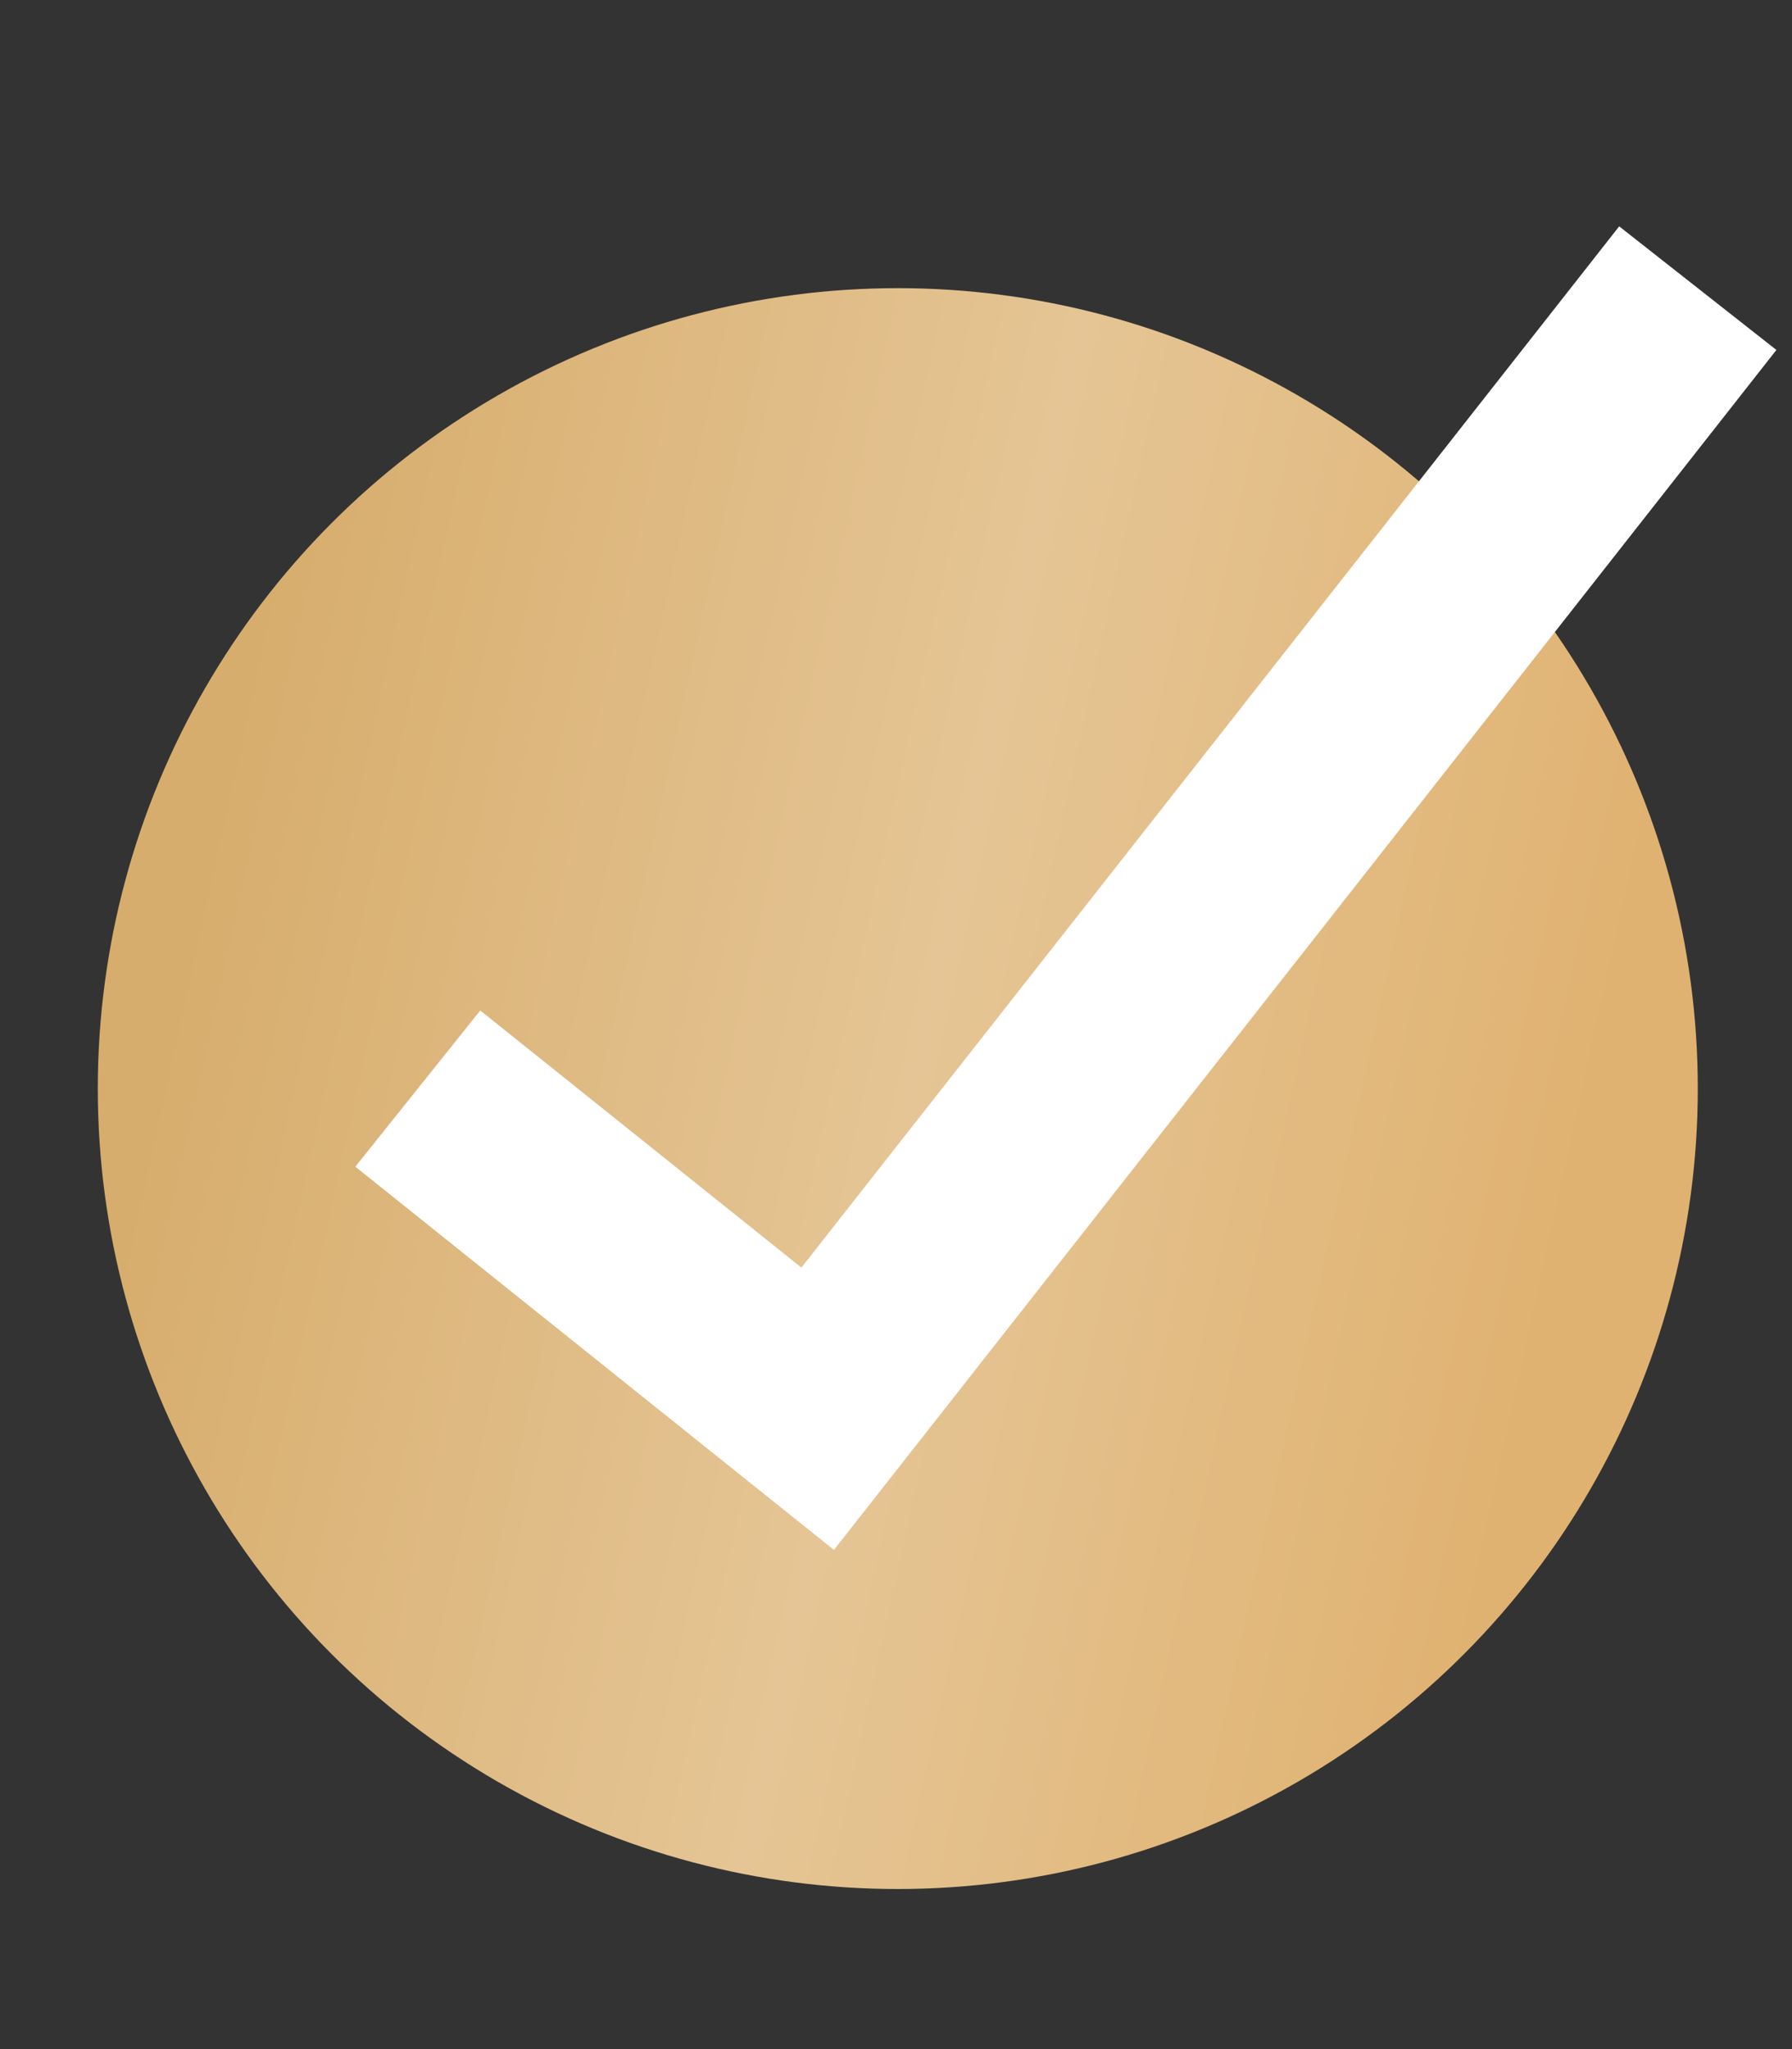
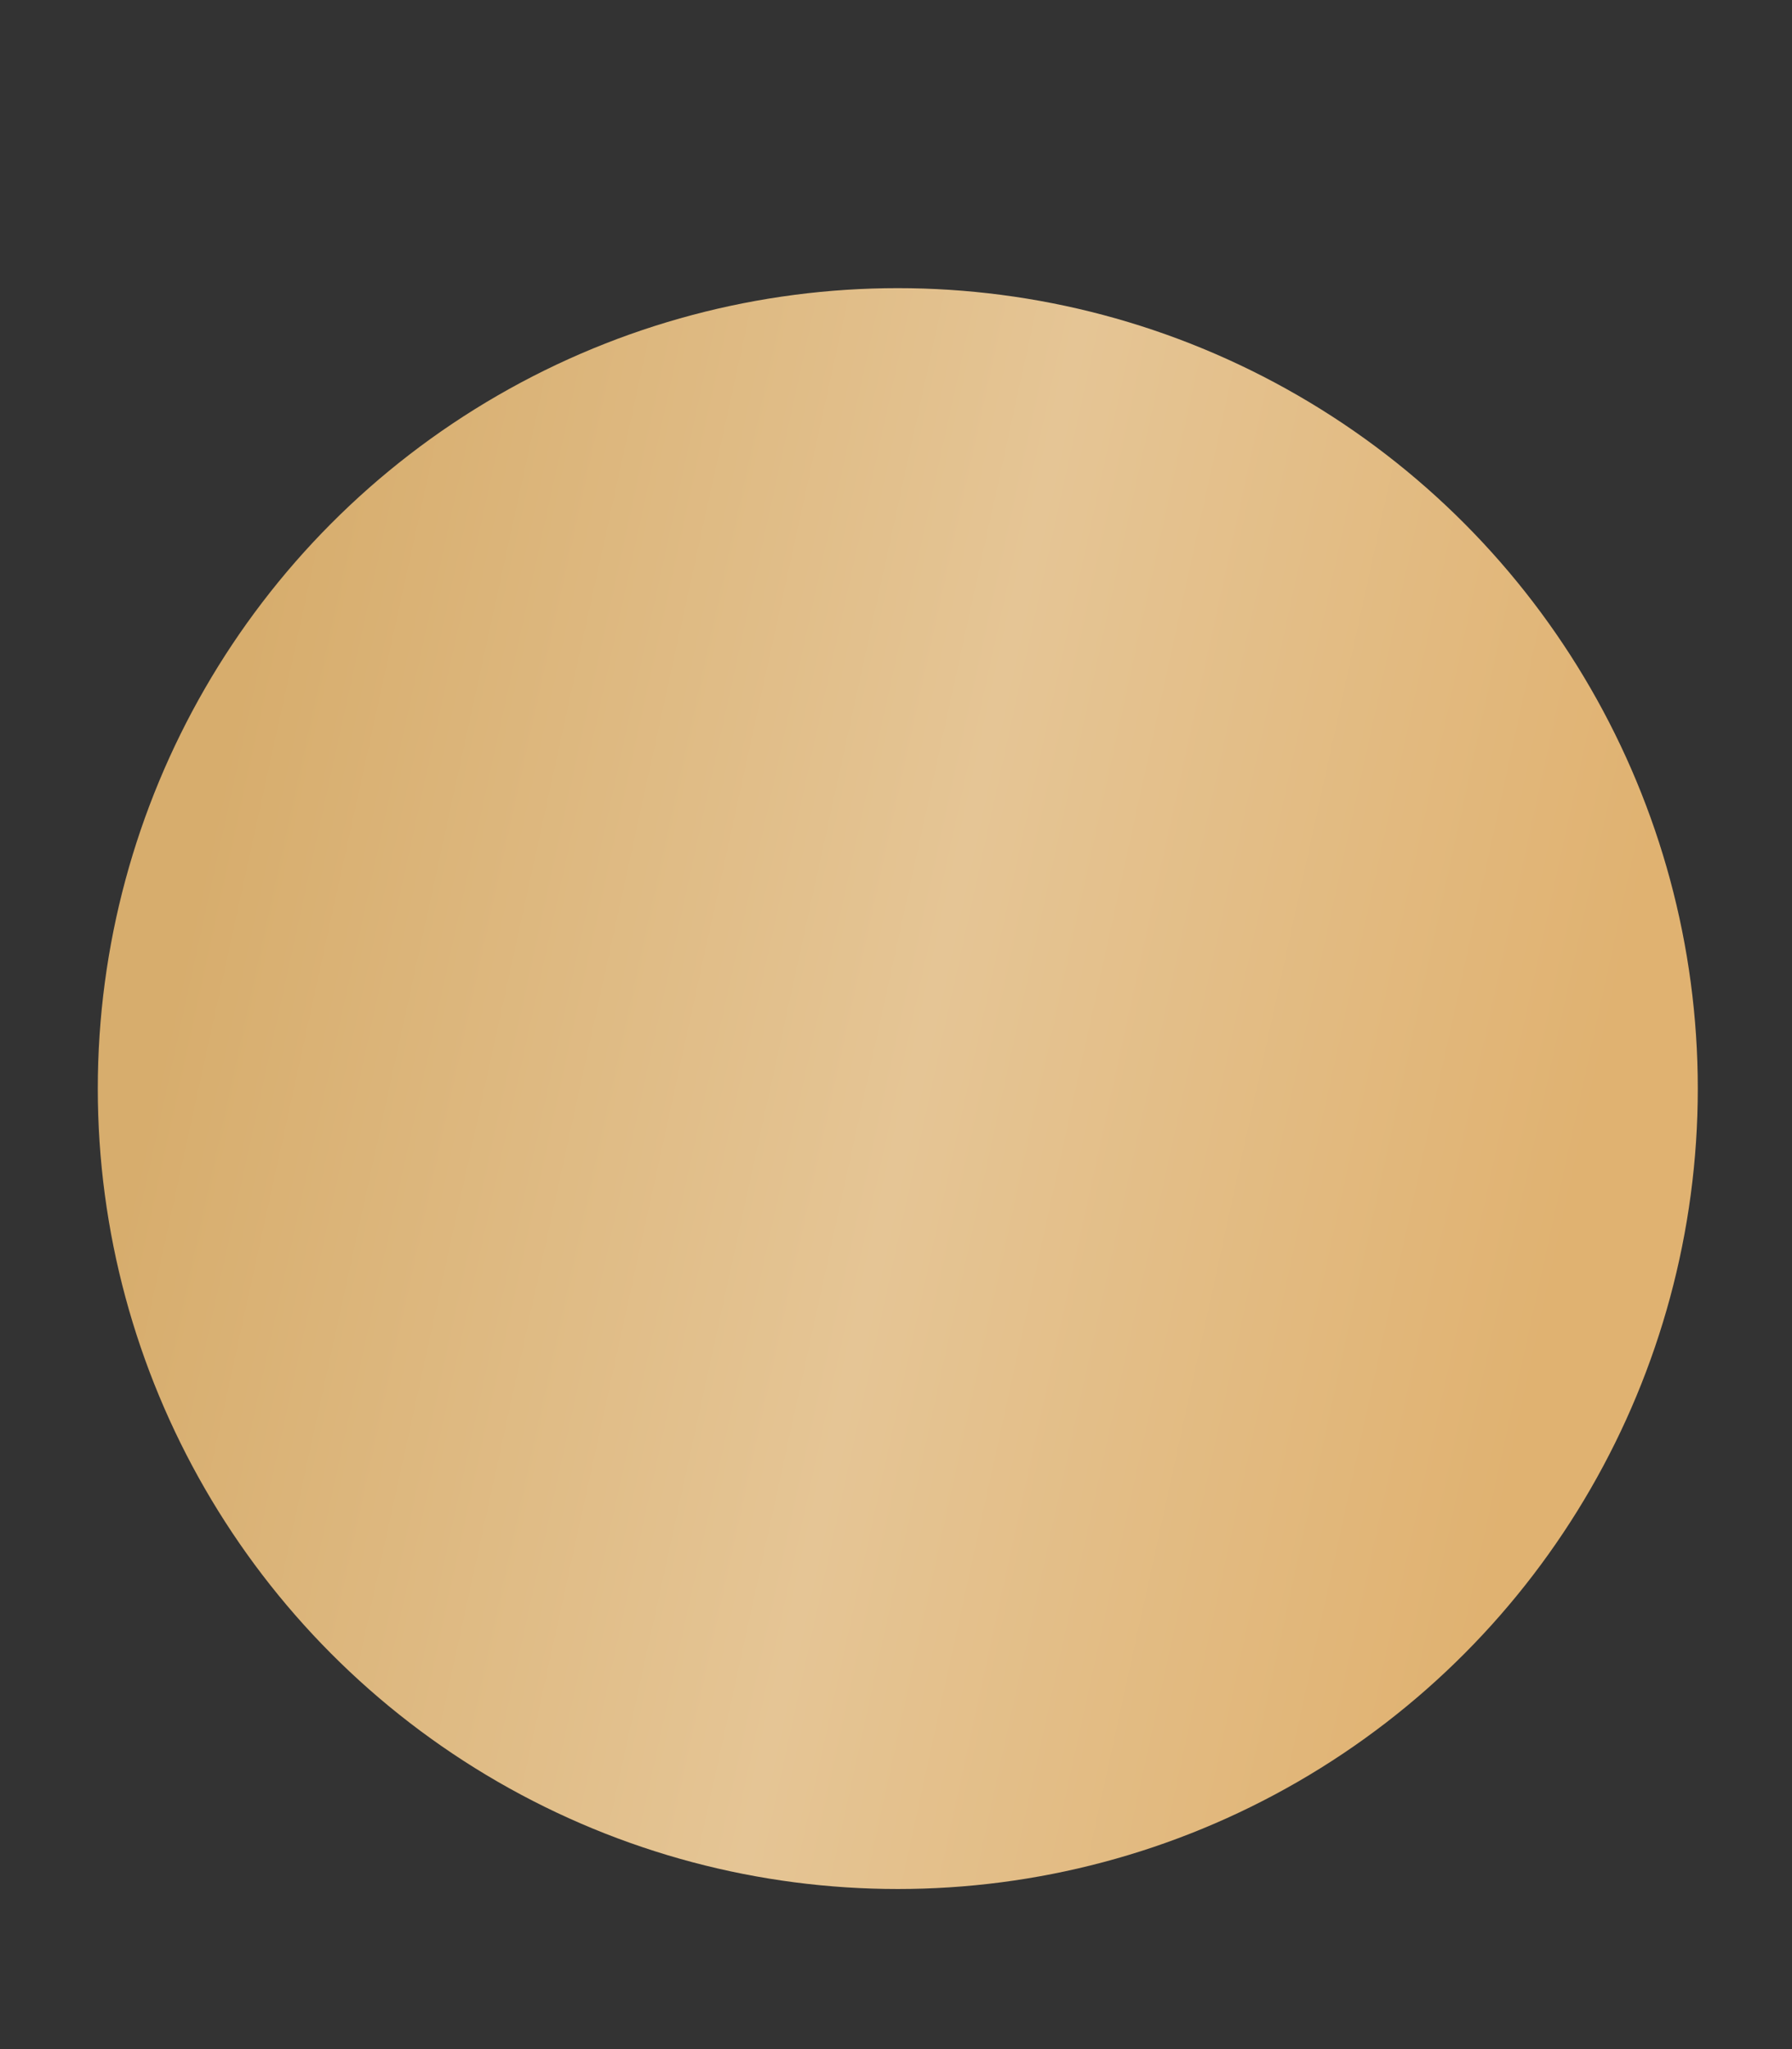
<svg xmlns="http://www.w3.org/2000/svg" width="7" height="8" viewBox="0 0 7 8" fill="none">
  <rect x="0" y="0" width="7" height="8" fill="#333333" stroke="none" />
  <circle cx="3.507" cy="4.25" r="3.125" fill="url(#paint0_linear_3305_830)" />
-   <path d="M1.632 4.25L3.194 5.5L6.632 1.125" stroke="white" stroke-width="0.781" />
  <defs>
    <linearGradient id="paint0_linear_3305_830" x1="0.675" y1="3.824" x2="6.091" y2="5.011" gradientUnits="userSpaceOnUse">
      <stop stop-color="#D7AD6D" />
      <stop offset="0.526" stop-color="#E5C595" />
      <stop offset="1" stop-color="#E0B271" />
    </linearGradient>
  </defs>
</svg>